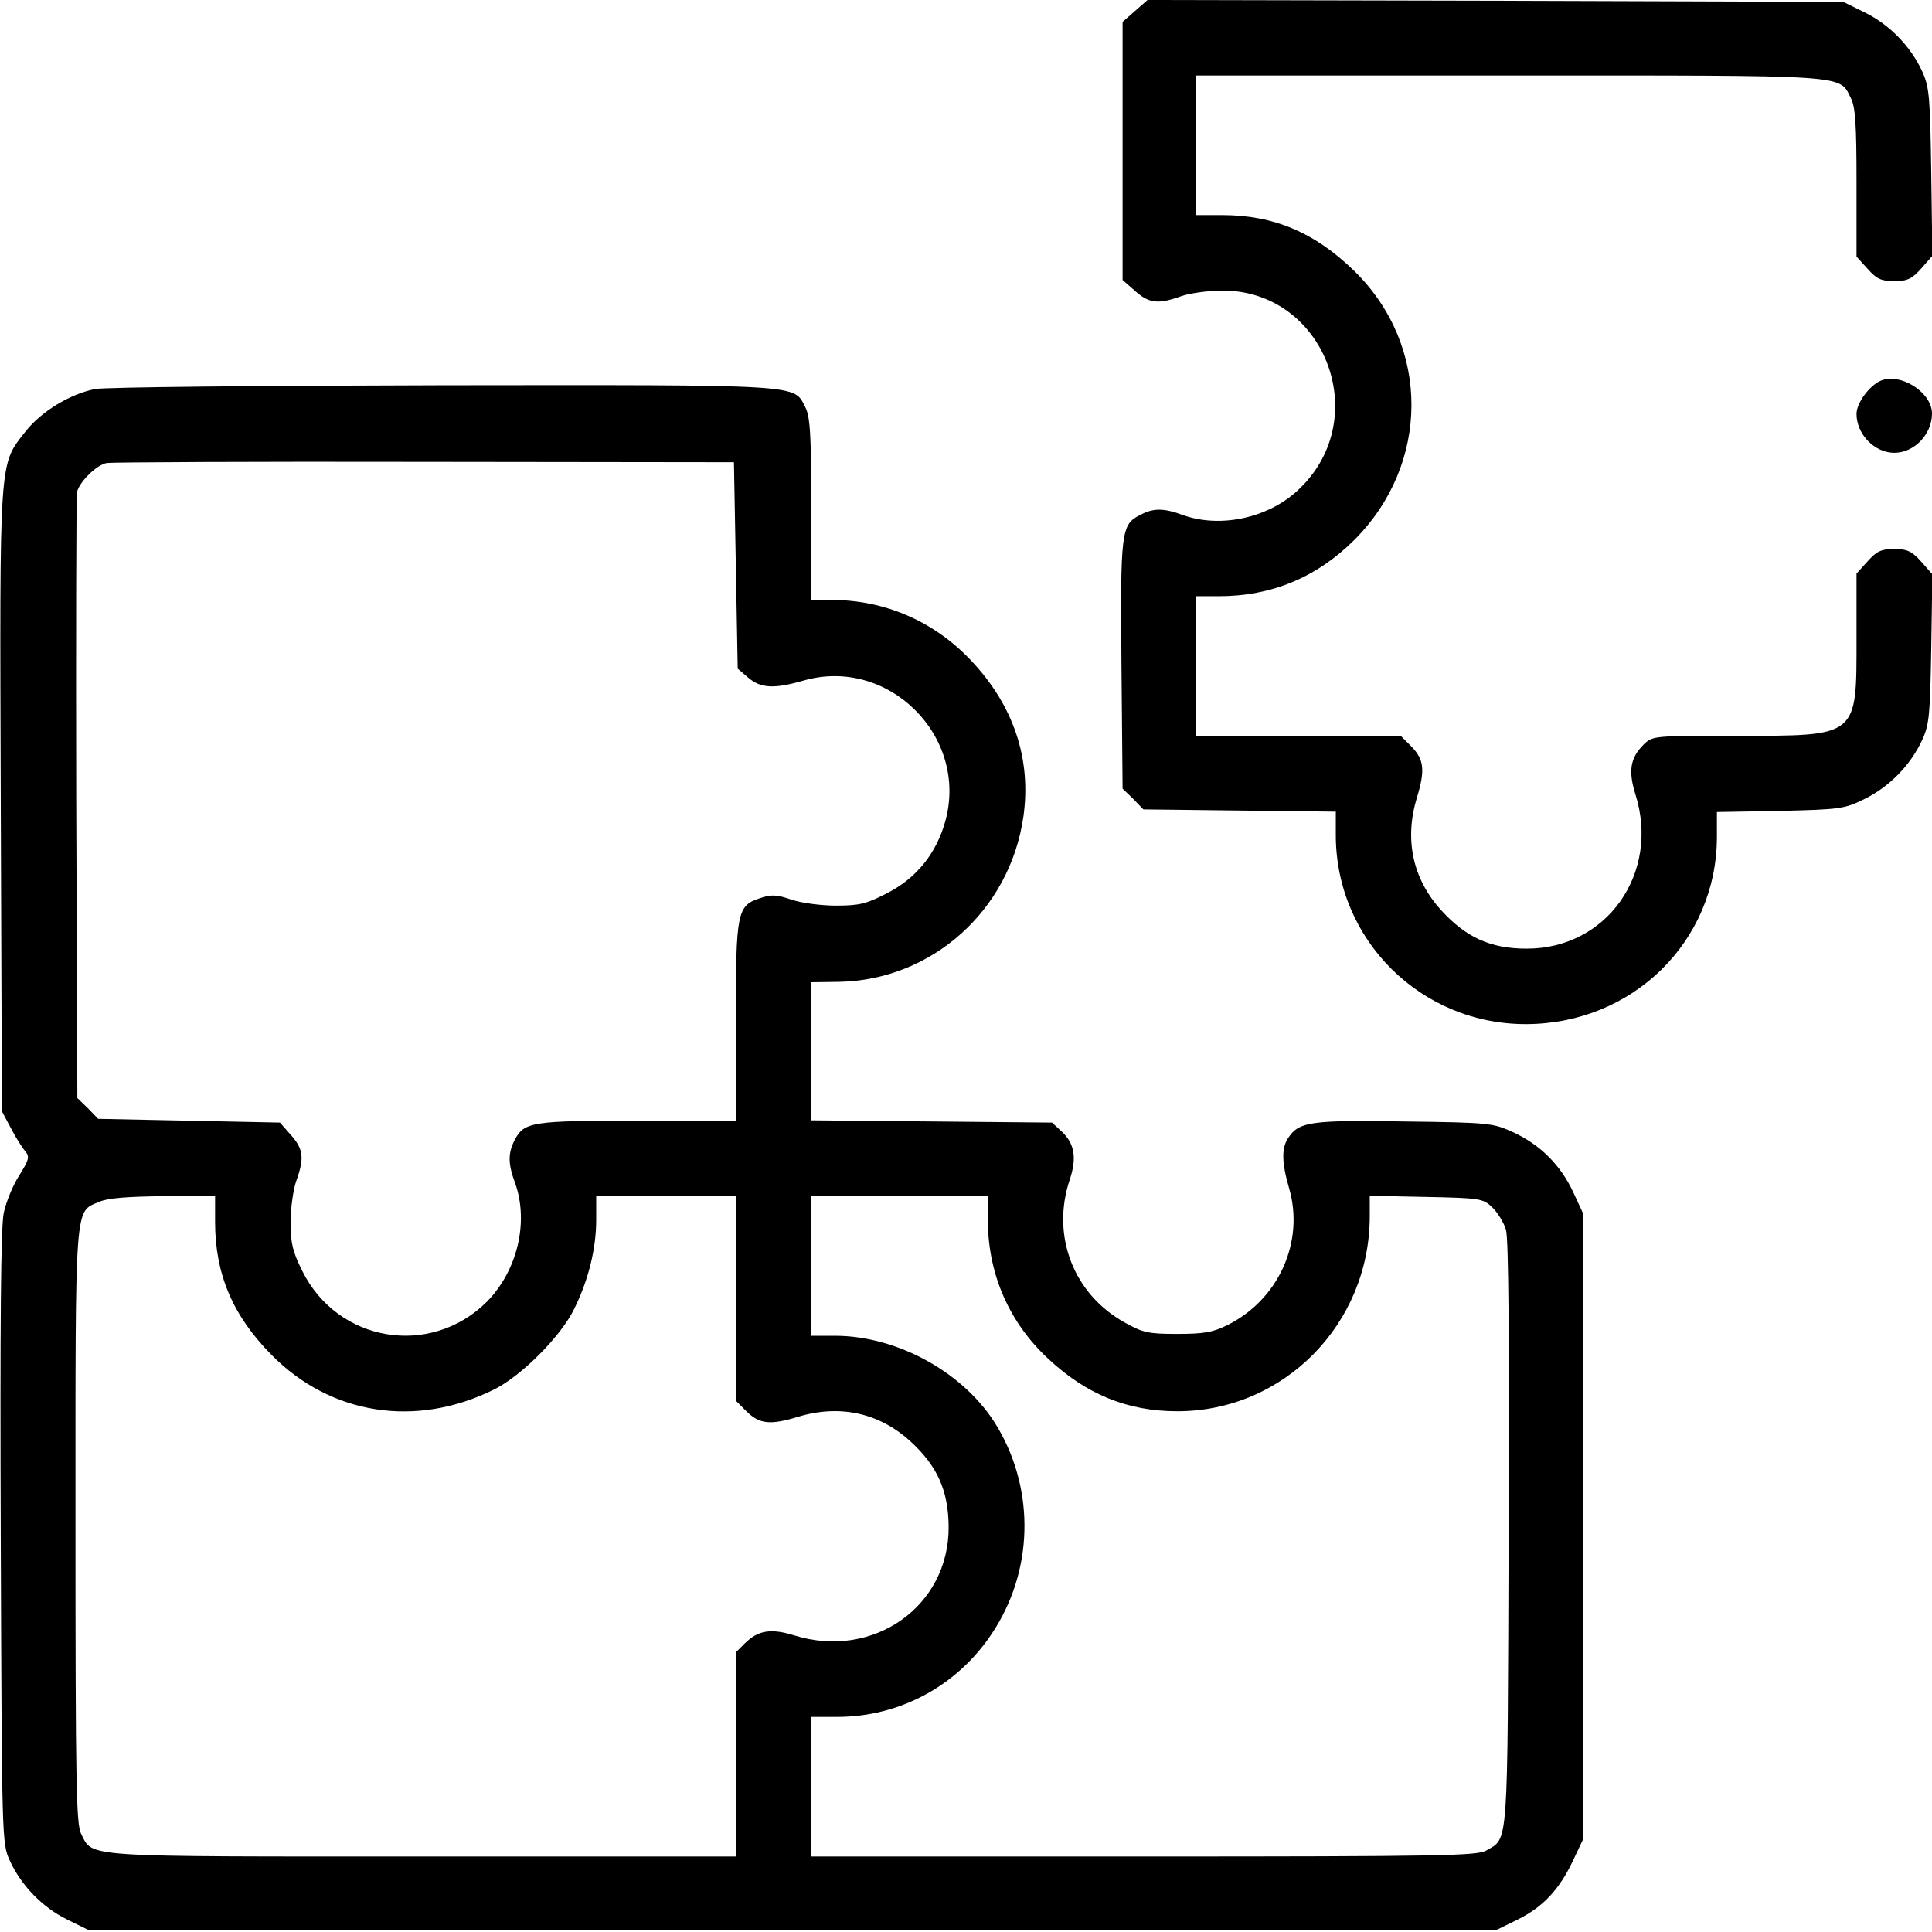
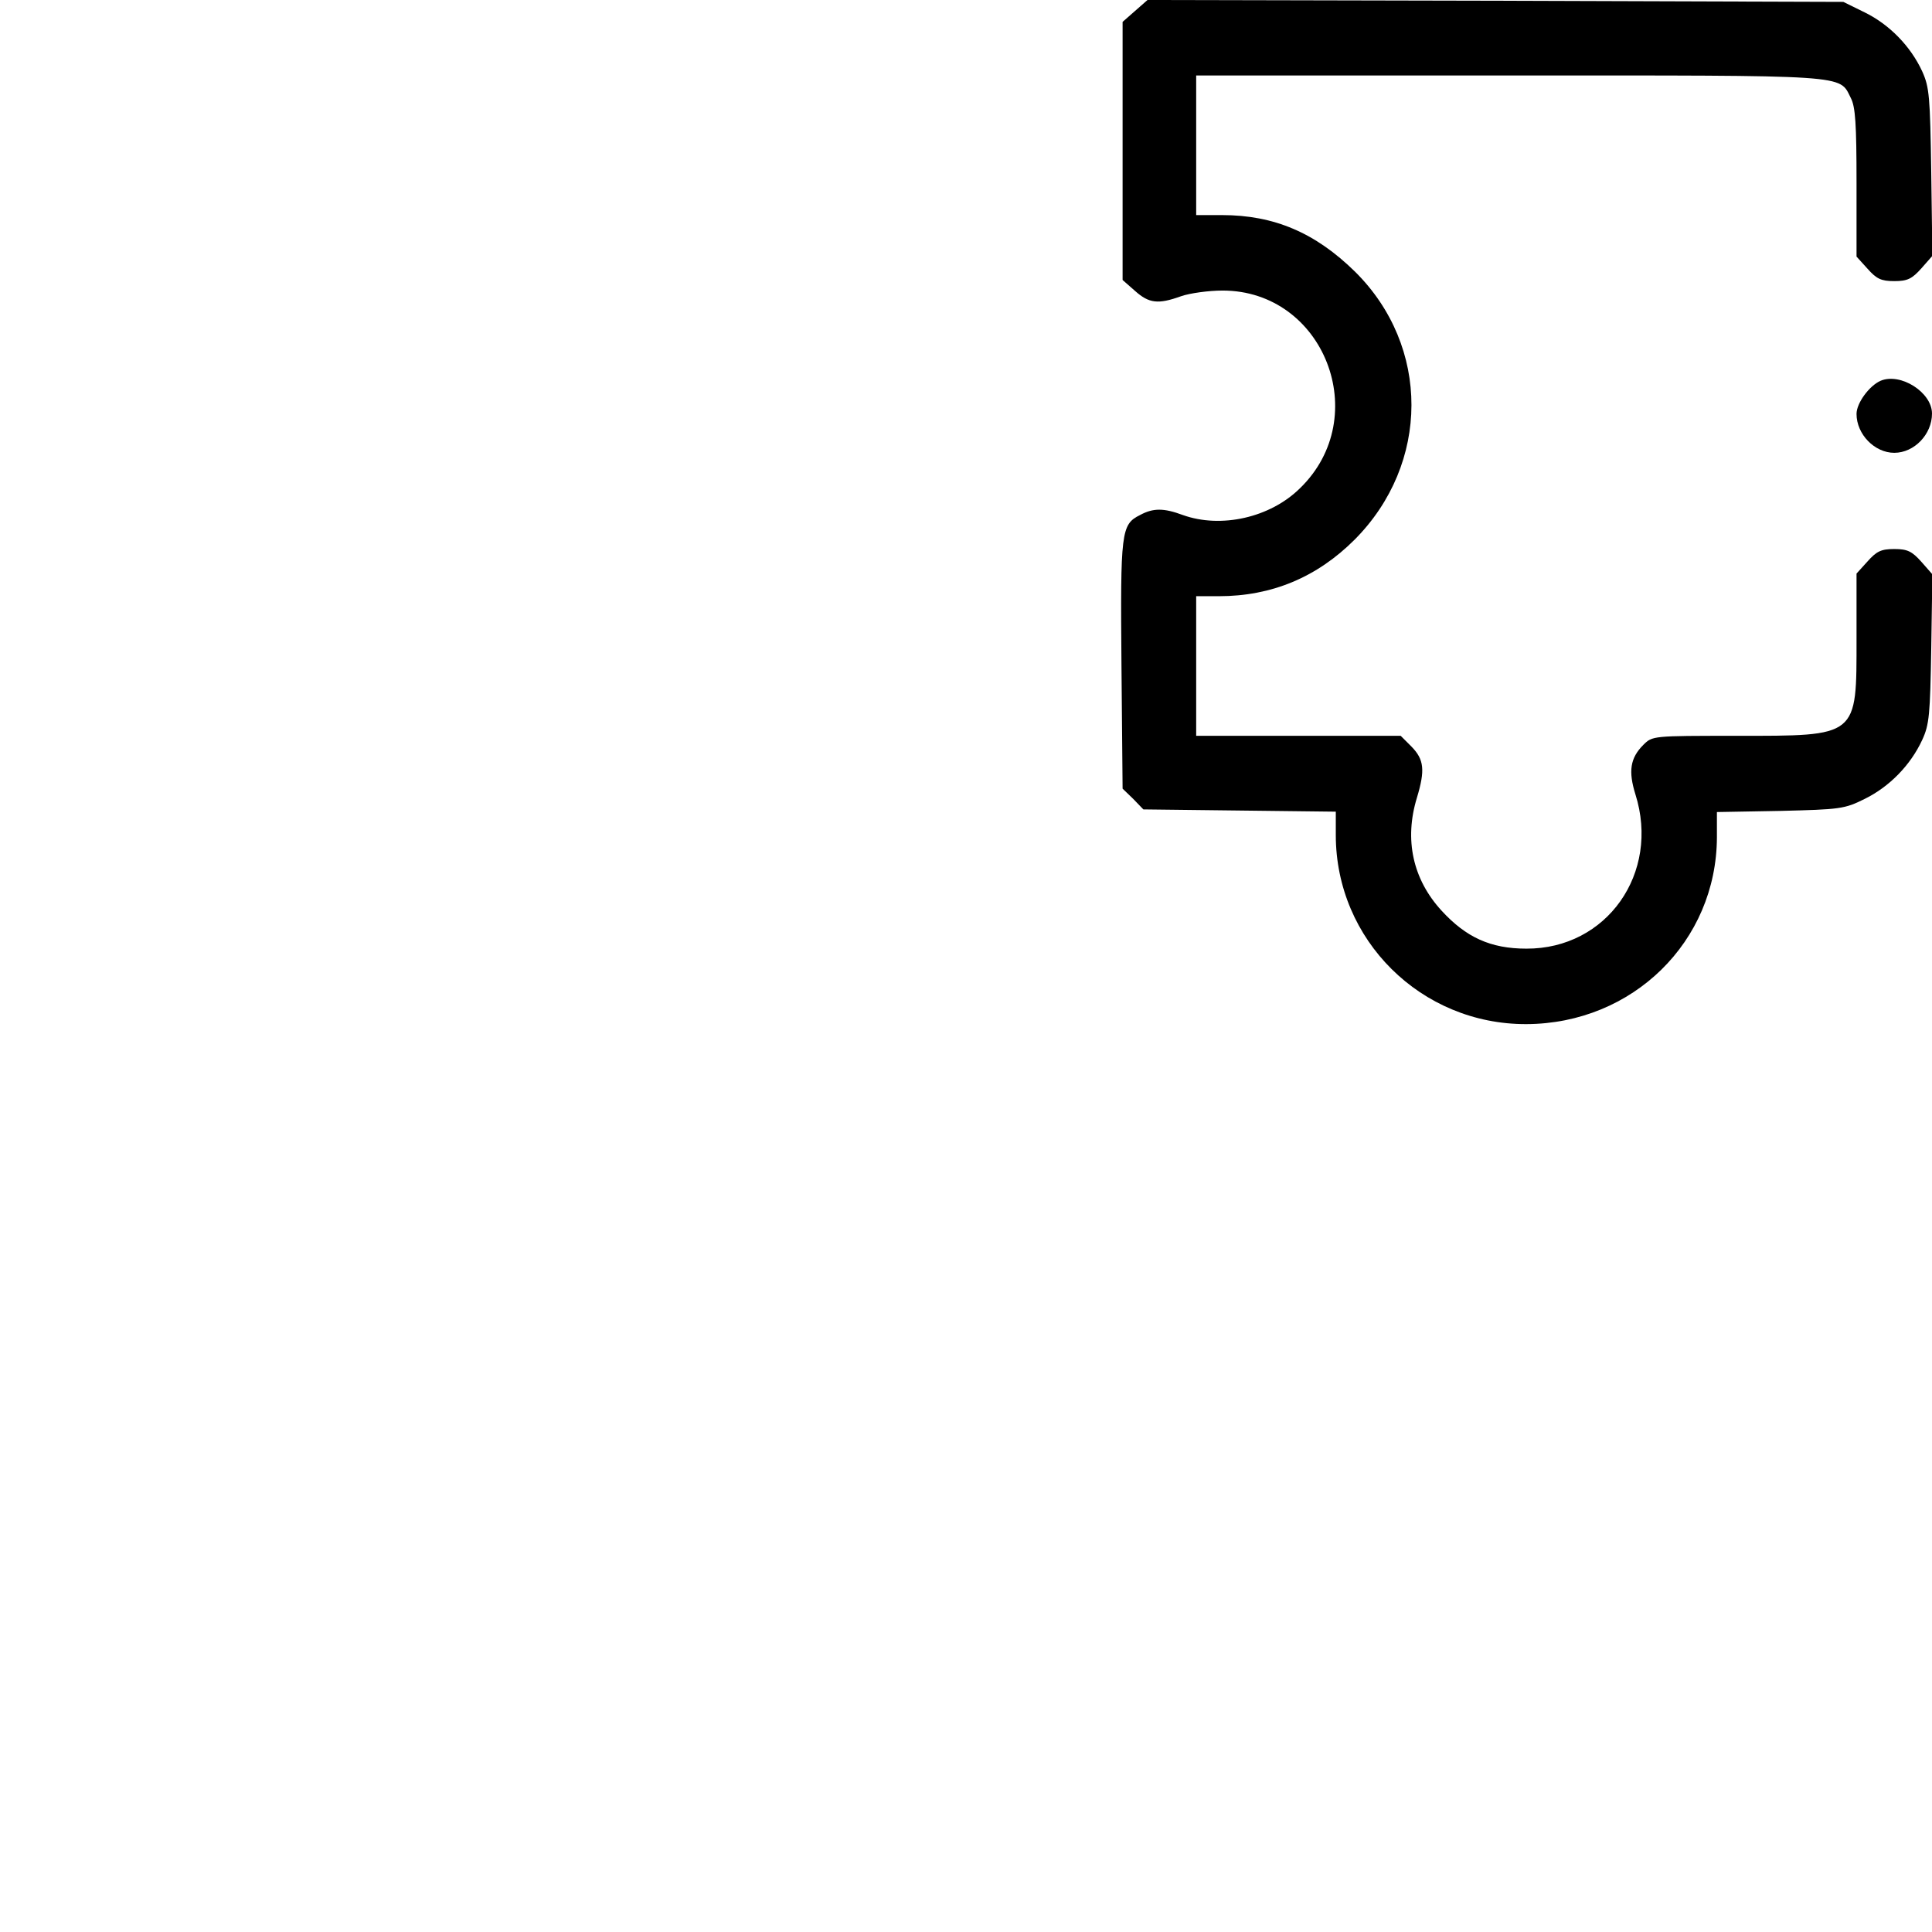
<svg xmlns="http://www.w3.org/2000/svg" version="1.0" width="512pt" height="512pt" viewBox="0 0 512 512" preserveAspectRatio="xMidYMid meet">
  <g transform="translate(0,512) scale(0.1,-0.1)" fill="#000000" stroke="none">
    <path d="M3008 5091 l-33 -29 0 -342 0 -342 33 -29 c37 -33 61 -36 122 -14 23 8 73 15 110 15 269 0 400 -335 205 -524 -79 -78 -209 -107 -310 -71 -51 19 -79 19 -114 0 -50 -25 -52 -44 -49 -398 l3 -327 28 -27 27 -28 255 -3 255 -3 0 -62 c0 -278 226 -502 505 -501 282 1 504 219 505 495 l0 67 168 3 c159 4 170 5 224 32 65 32 121 89 152 156 19 41 21 67 24 243 l3 196 -29 33 c-25 28 -37 34 -72 34 -35 0 -47 -6 -71 -33 l-29 -32 0 -171 c0 -264 6 -259 -320 -259 -220 0 -221 0 -245 -24 -35 -35 -40 -70 -21 -131 66 -209 -76 -410 -289 -409 -95 0 -160 30 -225 101 -76 83 -99 188 -65 299 22 73 19 101 -14 135 l-29 29 -271 0 -271 0 0 185 0 185 60 0 c140 0 260 50 360 150 200 201 201 512 1 710 -105 103 -214 150 -353 150 l-68 0 0 185 0 185 830 0 c912 0 873 3 905 -60 12 -23 15 -69 15 -224 l0 -196 29 -32 c24 -27 36 -33 71 -33 35 0 47 6 72 34 l29 33 -3 221 c-3 202 -5 226 -24 268 -31 67 -87 124 -152 156 l-57 28 -922 3 -922 2 -33 -29z" />
    <path d="M4984 4111 c-30 -13 -64 -59 -64 -88 0 -54 48 -103 100 -103 53 0 100 49 100 104 0 56 -83 109 -136 87z" />
-     <path d="M252 4089 c-66 -13 -142 -59 -184 -112 -71 -91 -69 -58 -66 -978 l3 -824 24 -45 c13 -25 30 -52 38 -61 12 -15 10 -22 -16 -64 -17 -26 -35 -71 -41 -99 -8 -36 -10 -296 -8 -861 3 -803 3 -810 24 -856 31 -67 87 -124 152 -156 l57 -28 1865 0 1865 0 57 28 c67 33 111 80 147 157 l26 55 0 830 0 830 -26 56 c-33 71 -87 125 -158 158 -55 25 -62 26 -290 29 -247 4 -278 -1 -306 -42 -19 -27 -19 -65 1 -134 42 -143 -28 -297 -164 -364 -38 -19 -63 -23 -132 -23 -76 0 -91 3 -139 30 -136 75 -196 230 -146 379 19 57 13 95 -21 127 l-26 24 -319 3 -319 3 0 183 0 183 74 1 c246 5 452 189 488 437 22 153 -26 296 -139 415 -97 103 -228 160 -368 160 l-55 0 0 240 c0 199 -3 246 -16 271 -31 61 1 59 -961 58 -483 -1 -897 -5 -921 -10z m1698 -467 l5 -274 28 -24 c33 -28 68 -30 145 -8 225 66 440 -147 377 -373 -24 -85 -76 -150 -154 -190 -54 -28 -73 -33 -135 -33 -40 0 -93 7 -119 16 -38 13 -53 14 -82 4 -62 -20 -65 -36 -65 -330 l0 -260 -260 0 c-280 0 -301 -3 -326 -51 -18 -35 -18 -63 1 -114 37 -104 6 -233 -75 -315 -149 -148 -395 -108 -489 82 -25 50 -31 73 -31 128 0 37 7 87 15 110 22 61 19 85 -14 122 l-29 33 -241 5 -241 5 -27 28 -28 27 -3 793 c-1 435 0 801 2 813 7 28 52 72 79 77 12 2 391 4 842 3 l820 -1 5 -273z m-1380 -1740 c0 -139 47 -249 150 -353 157 -159 383 -194 590 -91 72 36 177 141 212 214 38 77 58 160 58 235 l0 63 185 0 185 0 0 -271 0 -271 29 -29 c34 -33 62 -36 135 -14 111 34 216 11 299 -65 71 -65 100 -130 101 -225 2 -212 -200 -354 -409 -289 -61 19 -96 14 -131 -21 l-24 -24 0 -271 0 -270 -830 0 c-912 0 -873 -3 -905 60 -13 25 -15 132 -15 815 0 869 -3 832 63 860 22 10 75 14 170 15 l137 0 0 -68z m2048 -3 c2 -138 57 -264 159 -359 101 -95 211 -140 343 -140 282 0 510 231 510 517 l0 54 149 -3 c142 -3 151 -4 175 -27 15 -14 31 -41 37 -60 7 -24 9 -297 7 -811 -3 -841 0 -799 -59 -834 -24 -14 -115 -16 -908 -16 l-881 0 0 185 0 185 68 0 c166 0 318 82 410 220 110 164 116 377 16 547 -83 142 -263 243 -431 243 l-63 0 0 185 0 185 234 0 234 0 0 -71z" />
  </g>
</svg>